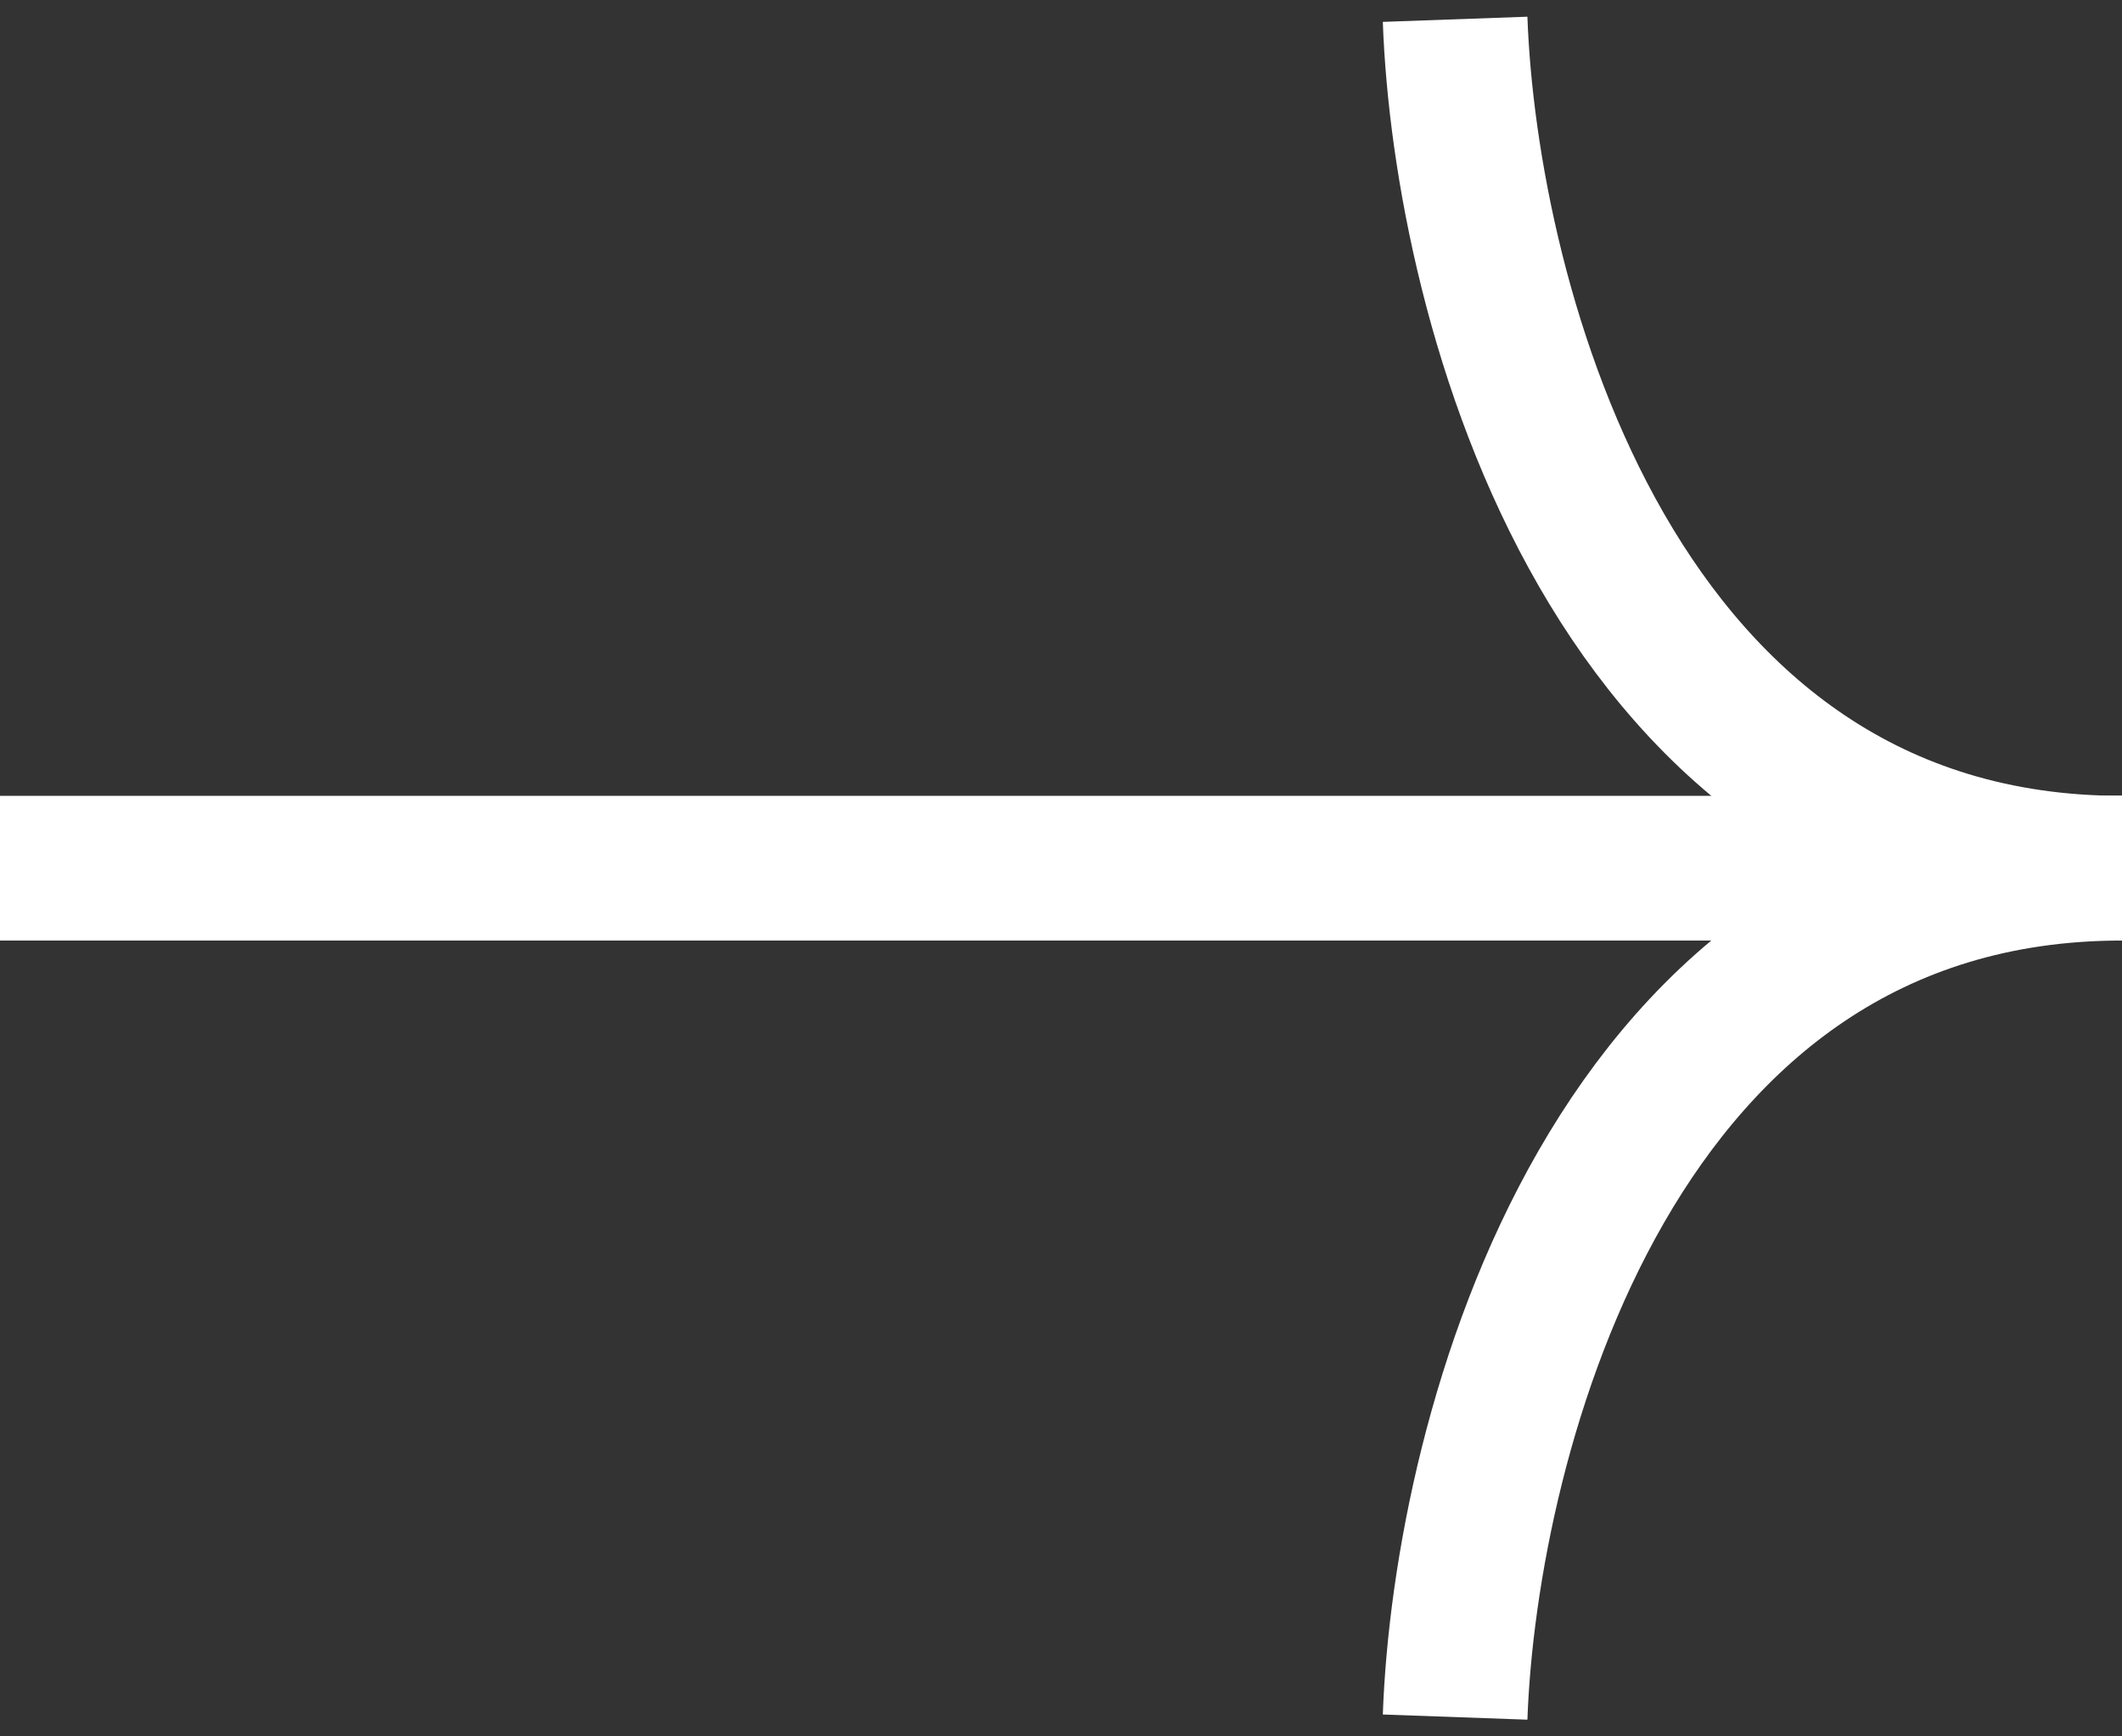
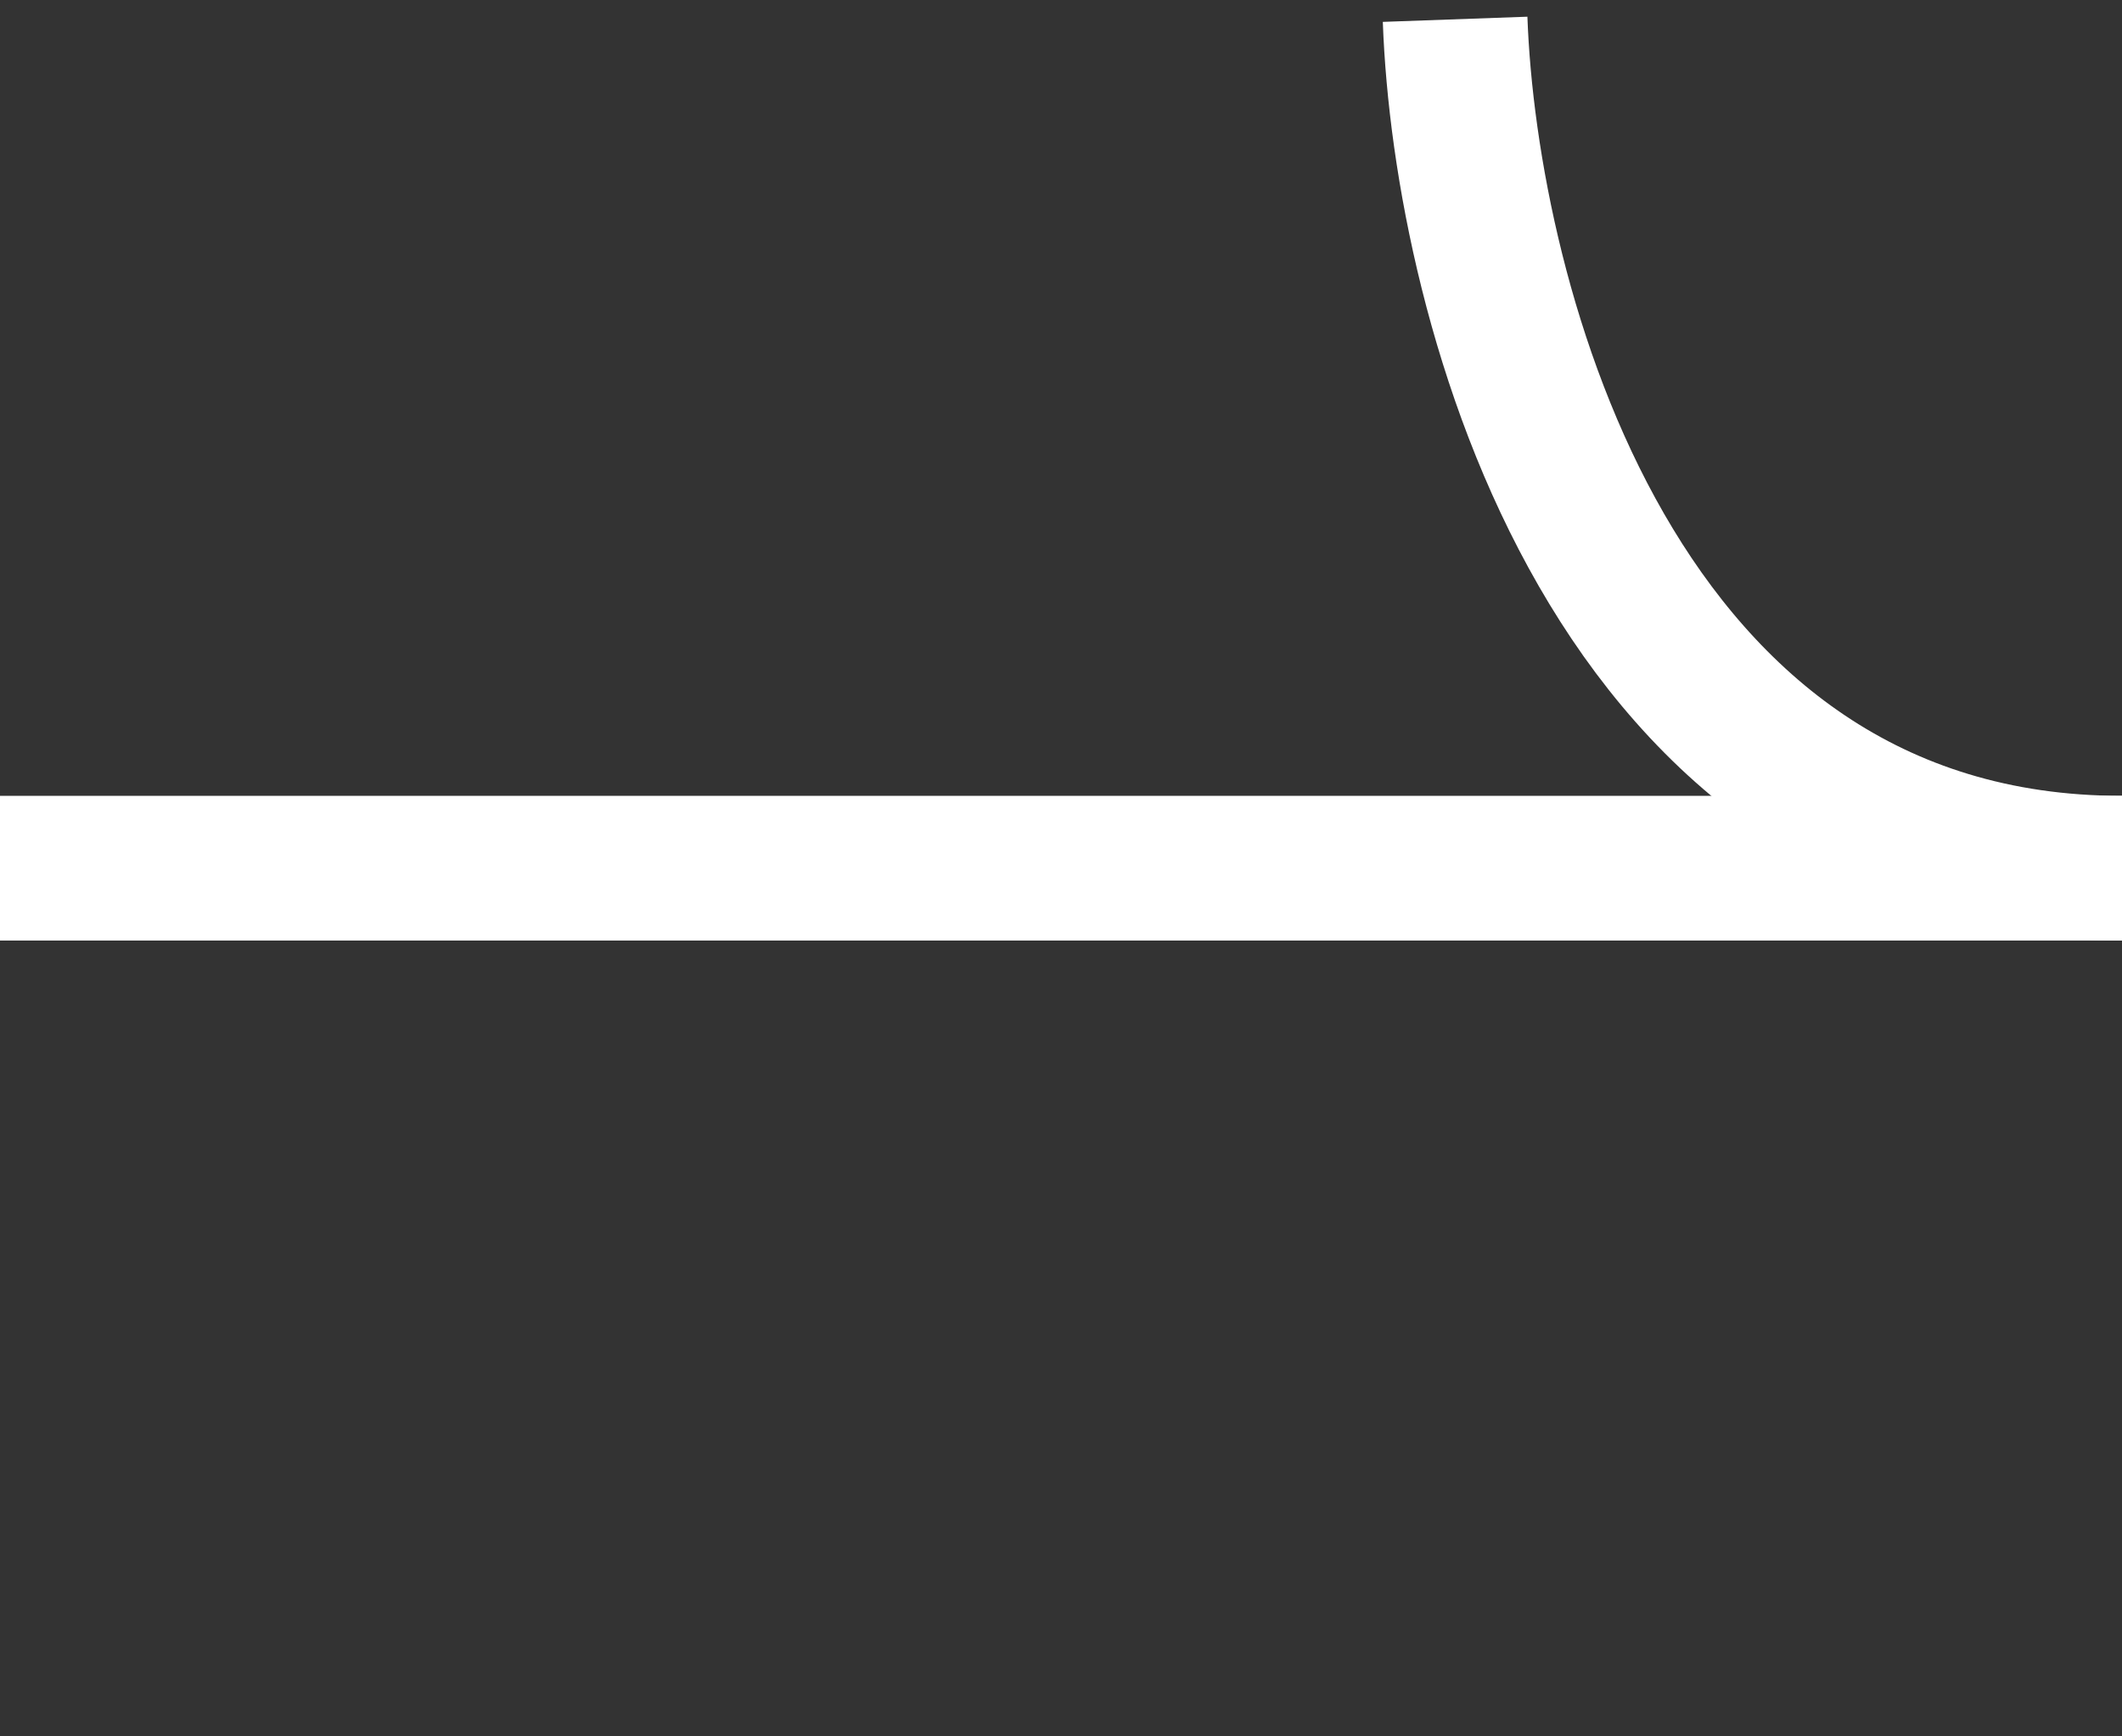
<svg xmlns="http://www.w3.org/2000/svg" width="22" height="18" viewBox="0 0 22 18" fill="none">
  <rect x="0" y="0" width="22" height="18" fill="#333333" stroke="none" />
  <path d="M0 9H22" stroke="white" stroke-width="1.5" />
  <path d="M15.086 0.2C15.191 3.133 16.72 9 22 9" stroke="white" stroke-width="1.5" />
-   <path d="M15.086 17.8C15.191 14.867 16.72 9 22 9" stroke="white" stroke-width="1.5" />
</svg>